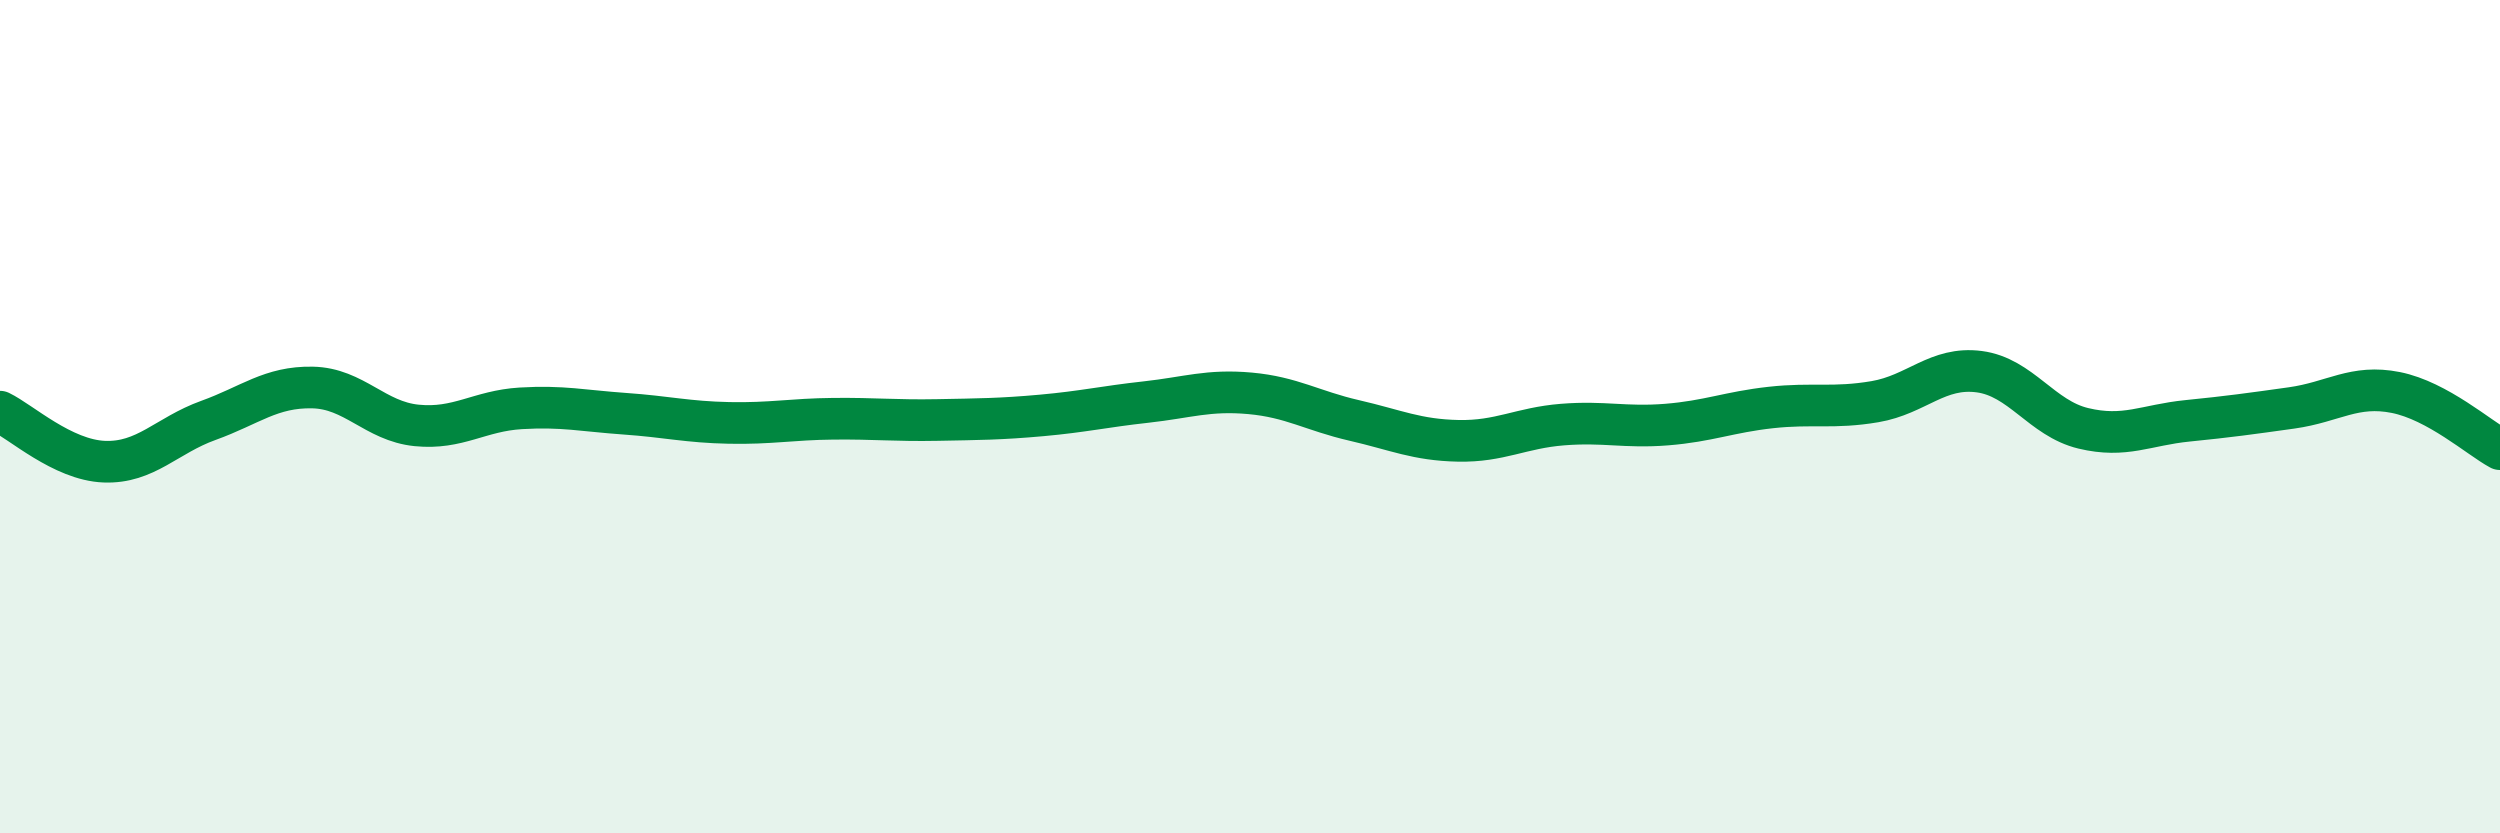
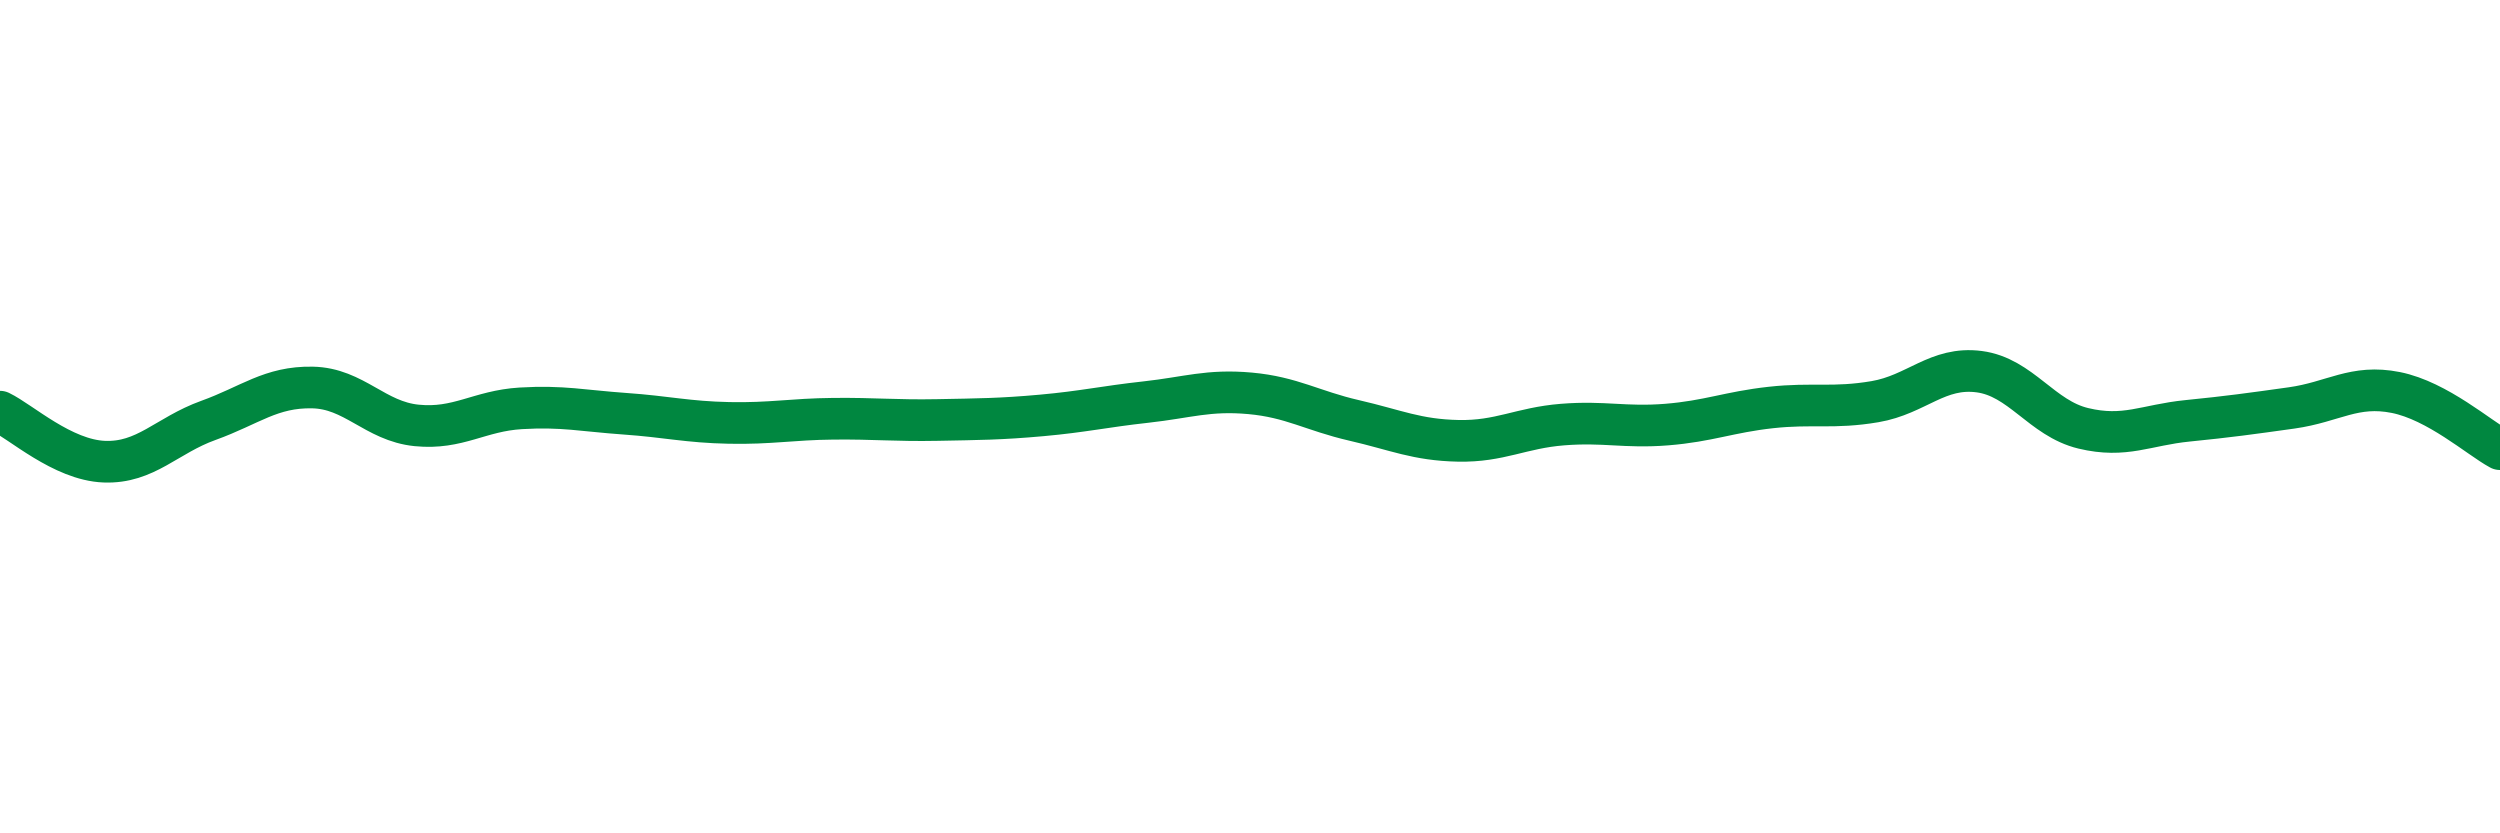
<svg xmlns="http://www.w3.org/2000/svg" width="60" height="20" viewBox="0 0 60 20">
-   <path d="M 0,9.88 C 0.5,10.12 1.5,11.04 2.5,11.08 C 3.5,11.12 4,10.45 5,10.09 C 6,9.73 6.5,9.28 7.5,9.3 C 8.5,9.32 9,10.11 10,10.21 C 11,10.31 11.5,9.86 12.5,9.8 C 13.5,9.74 14,9.86 15,9.93 C 16,10 16.5,10.13 17.5,10.15 C 18.5,10.17 19,10.06 20,10.05 C 21,10.04 21.5,10.1 22.5,10.08 C 23.5,10.06 24,10.06 25,9.97 C 26,9.88 26.5,9.76 27.5,9.65 C 28.5,9.54 29,9.35 30,9.44 C 31,9.53 31.5,9.86 32.5,10.09 C 33.5,10.32 34,10.56 35,10.58 C 36,10.6 36.5,10.27 37.5,10.19 C 38.5,10.11 39,10.27 40,10.19 C 41,10.11 41.5,9.89 42.5,9.78 C 43.5,9.67 44,9.81 45,9.64 C 46,9.47 46.5,8.79 47.5,8.92 C 48.5,9.05 49,10.04 50,10.28 C 51,10.52 51.5,10.2 52.5,10.1 C 53.5,10 54,9.93 55,9.79 C 56,9.65 56.5,9.22 57.5,9.42 C 58.5,9.62 59.5,10.51 60,10.78L60 20L0 20Z" fill="#008740" opacity="0.1" stroke-linecap="round" stroke-linejoin="round" />
  <path d="M 0,9.88 C 0.5,10.12 1.5,11.04 2.5,11.08 C 3.5,11.12 4,10.45 5,10.09 C 6,9.73 6.5,9.28 7.5,9.3 C 8.5,9.32 9,10.11 10,10.21 C 11,10.31 11.5,9.86 12.5,9.8 C 13.5,9.74 14,9.86 15,9.93 C 16,10 16.5,10.13 17.5,10.15 C 18.5,10.17 19,10.06 20,10.05 C 21,10.04 21.5,10.1 22.5,10.08 C 23.5,10.06 24,10.06 25,9.97 C 26,9.88 26.5,9.76 27.5,9.65 C 28.5,9.54 29,9.35 30,9.44 C 31,9.53 31.5,9.86 32.5,10.09 C 33.5,10.32 34,10.56 35,10.58 C 36,10.6 36.5,10.27 37.5,10.19 C 38.5,10.11 39,10.27 40,10.19 C 41,10.11 41.5,9.89 42.5,9.78 C 43.5,9.67 44,9.81 45,9.64 C 46,9.47 46.5,8.79 47.5,8.92 C 48.5,9.05 49,10.04 50,10.28 C 51,10.52 51.5,10.2 52.5,10.1 C 53.5,10 54,9.93 55,9.79 C 56,9.65 56.5,9.22 57.5,9.42 C 58.5,9.62 59.5,10.51 60,10.78" stroke="#008740" stroke-width="1" fill="none" stroke-linecap="round" stroke-linejoin="round" />
</svg>